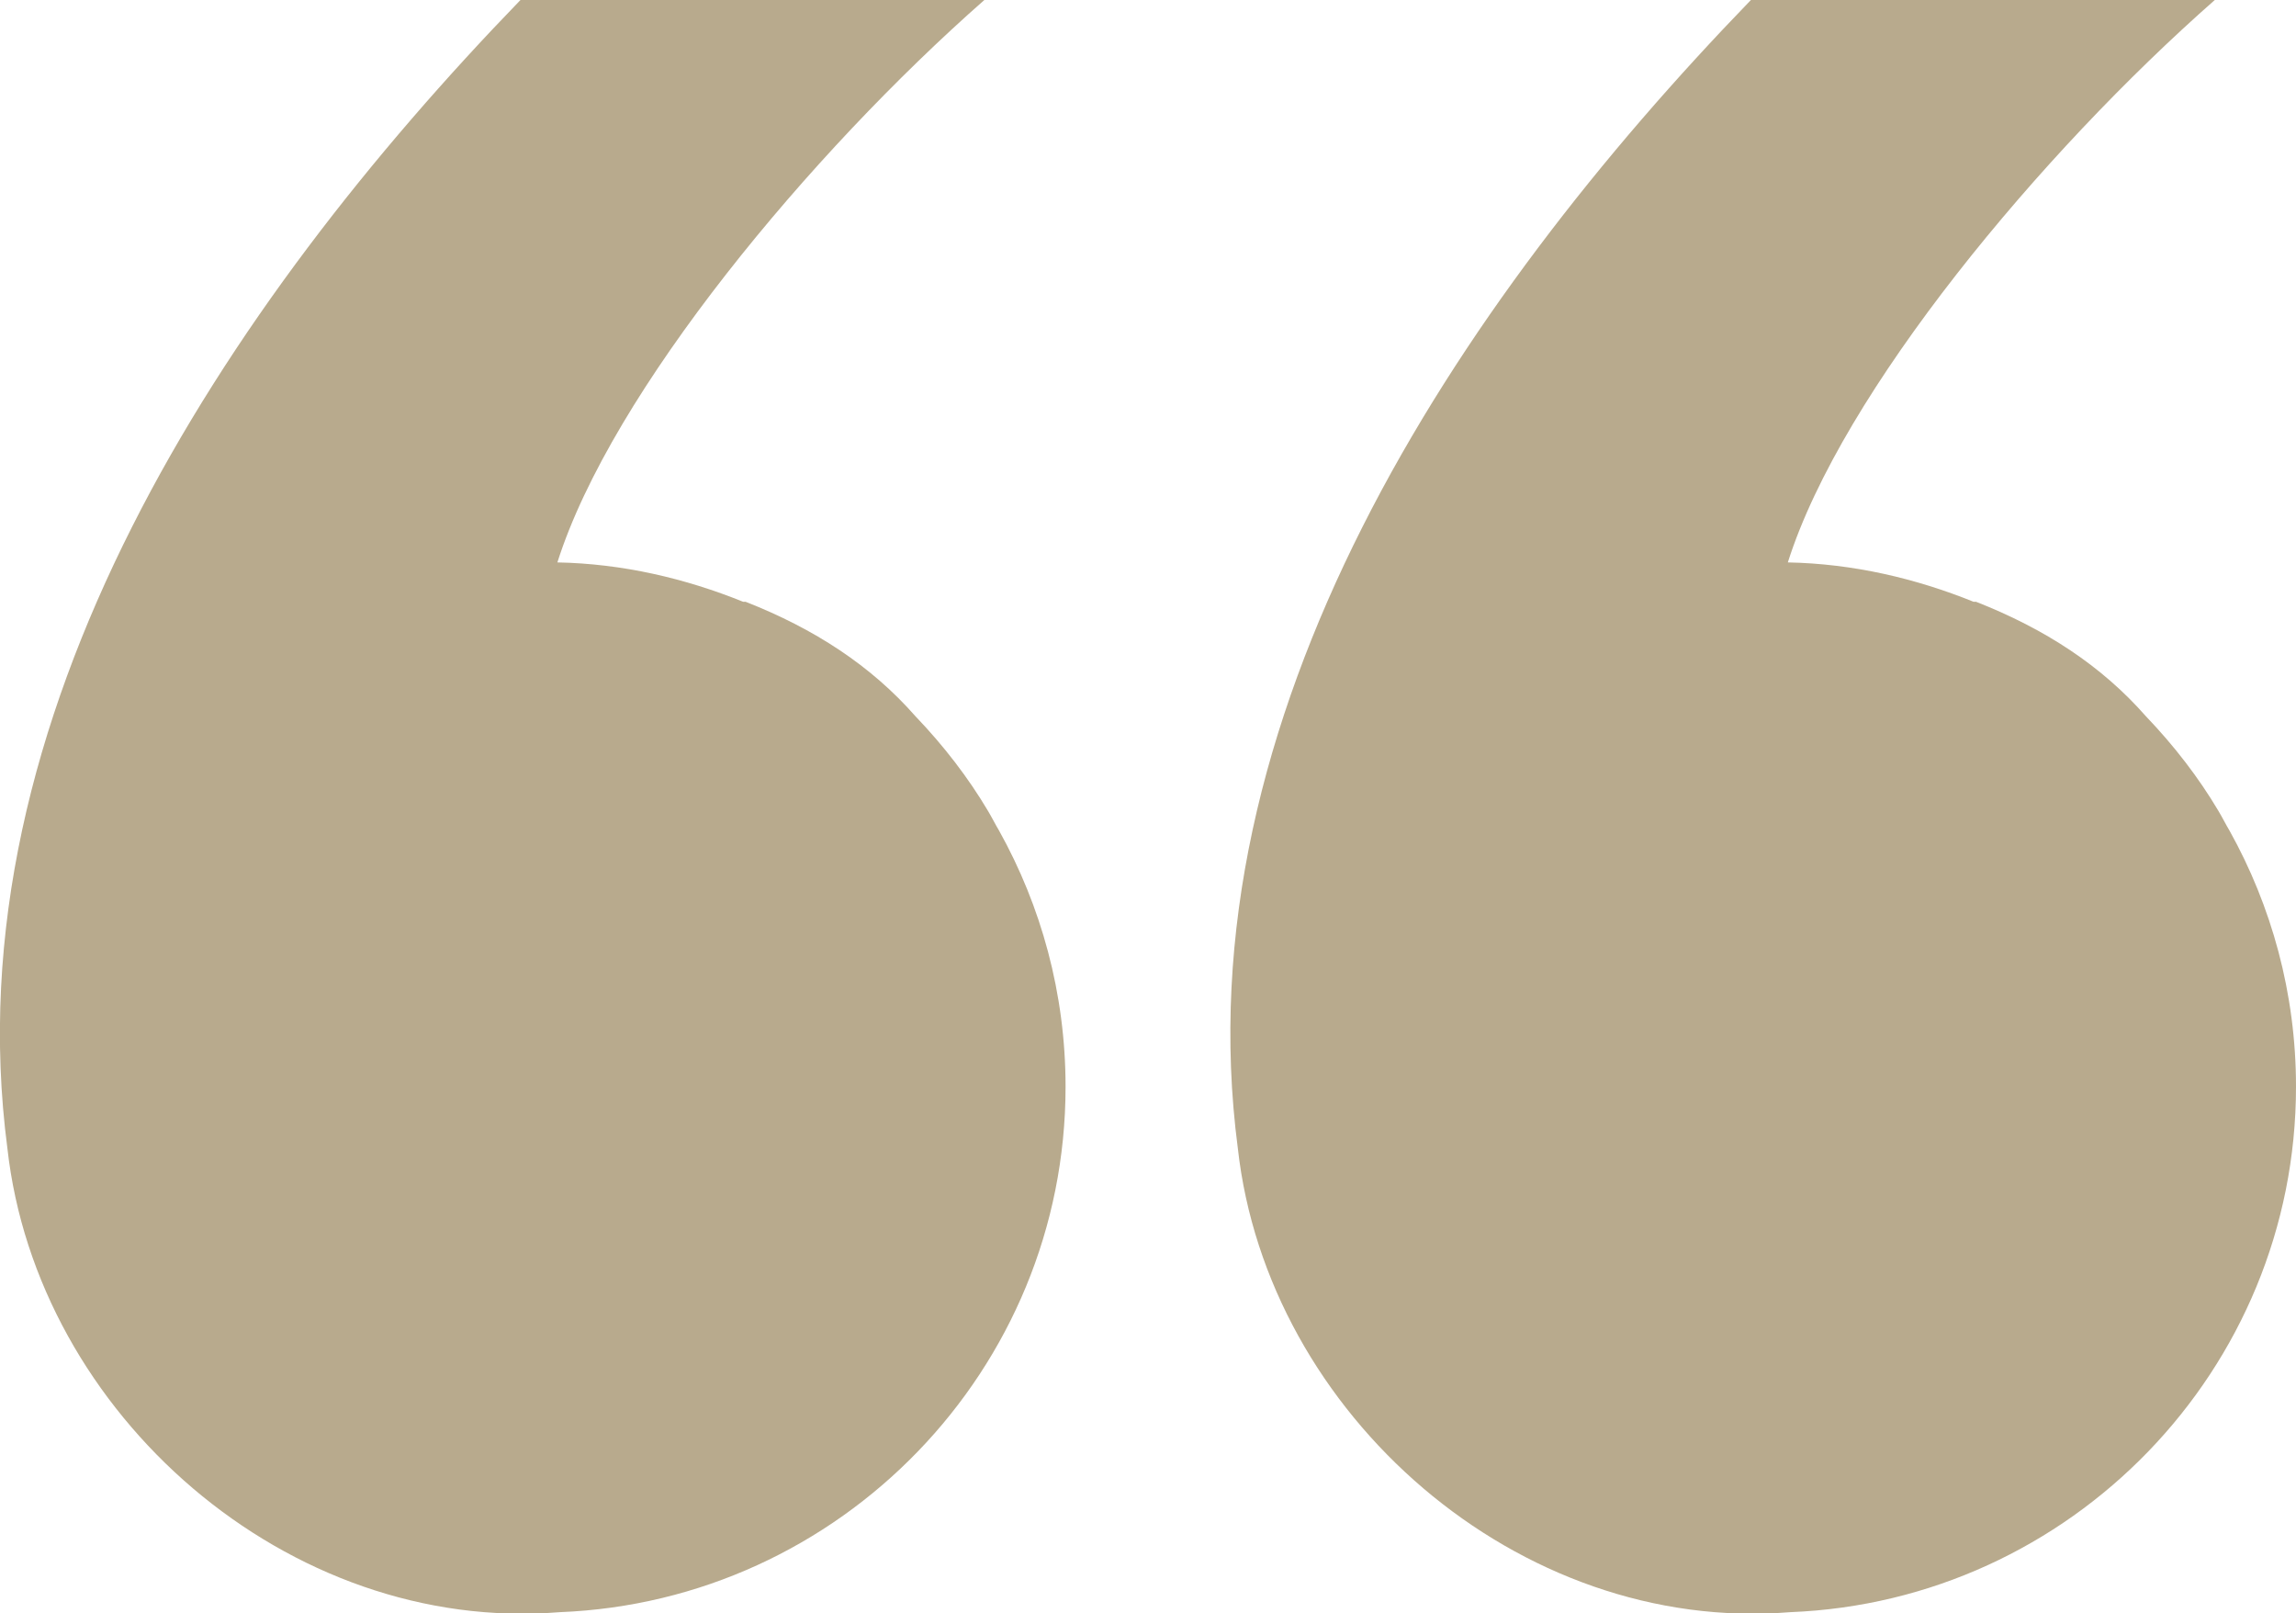
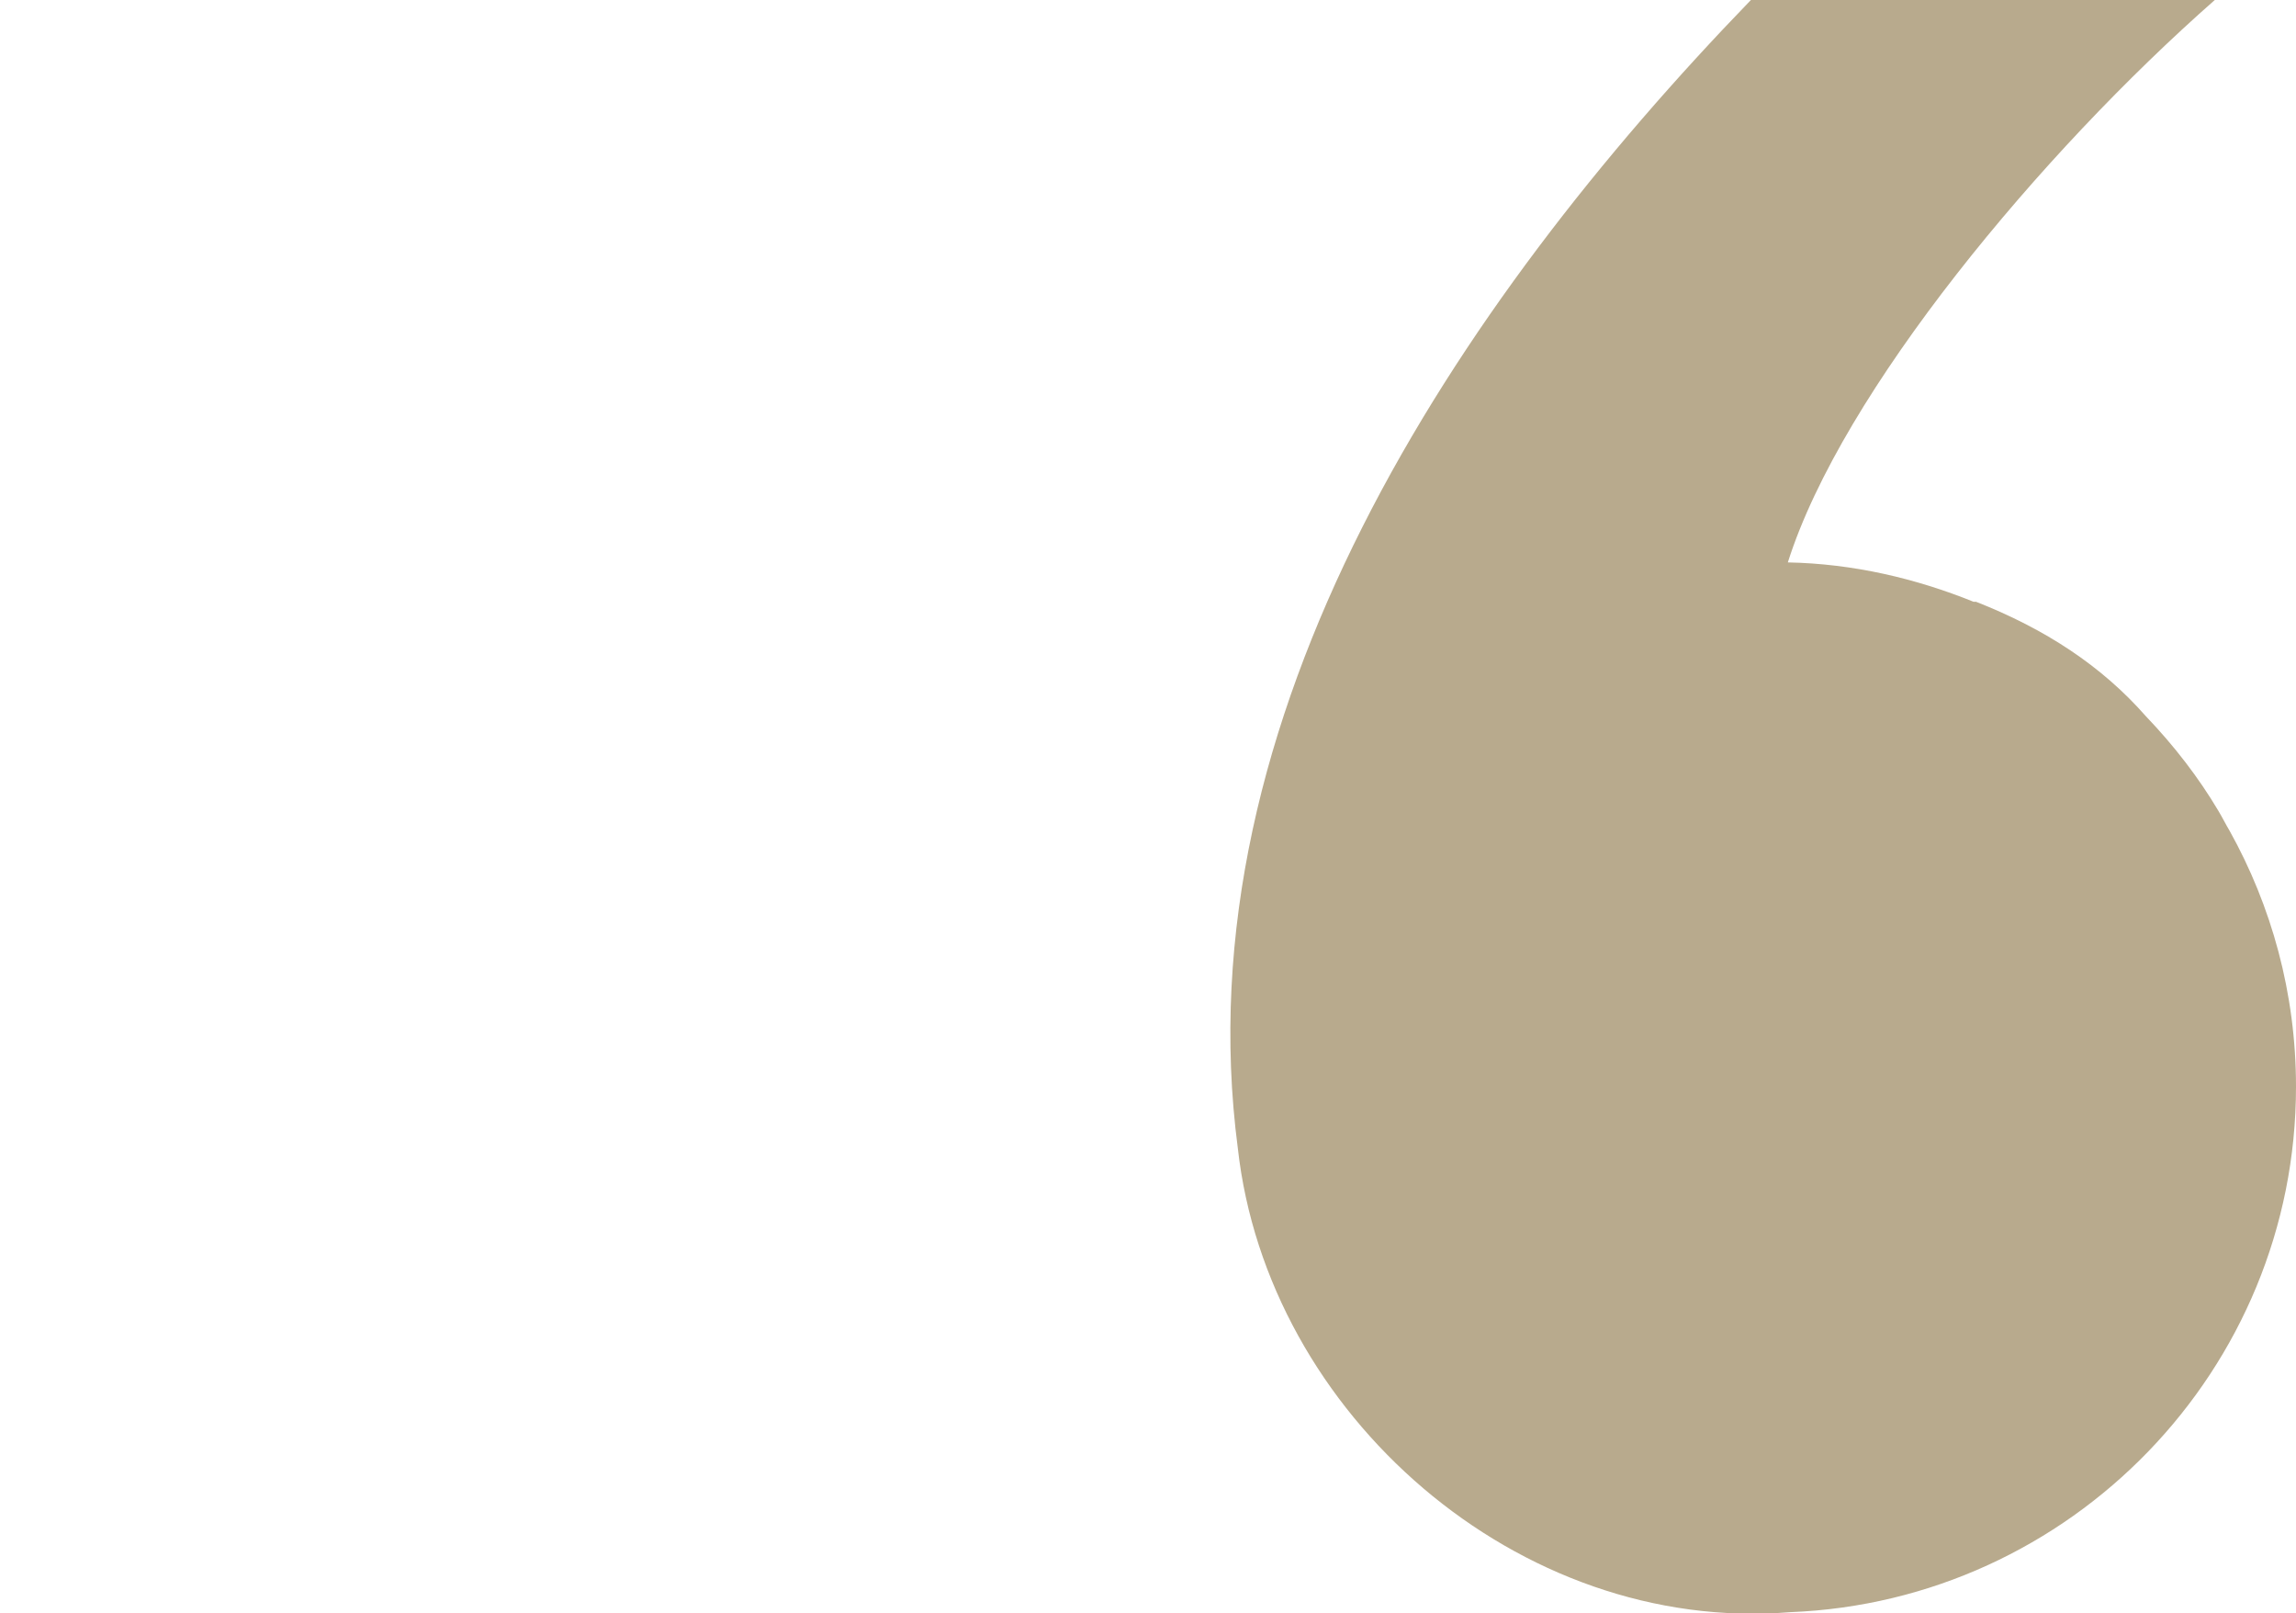
<svg xmlns="http://www.w3.org/2000/svg" version="1.1" id="Layer_1" x="0px" y="0px" viewBox="0 0 186.6 131.1" style="enable-background:new 0 0 186.6 131.1;" xml:space="preserve">
  <style type="text/css">
	.st0{fill:#B8AA8D;}
</style>
  <g>
-     <path class="st0" d="M81.2,67.5c-0.3-0.5-0.6-1.1-0.9-1.6c-1.6-2.7-3.6-5.3-5.9-7.7c-3.6-4.1-8.2-7.1-13.8-9.3h-0.1h-0.1   c-4.7-1.9-9.8-3.1-15.1-3.2C49.7,31.8,65.9,12.4,80,0H42.3C18.3,24.8-4,58.3,0.6,93.3C3,114.9,23.4,132.8,45.5,131   c22.8-0.9,41.1-19.7,41.1-42.7C86.6,80.7,84.6,73.6,81.2,67.5z" />
    <path class="st0" d="M181.2,67.5c-0.3-0.5-0.6-1.1-0.9-1.6c-1.6-2.7-3.6-5.3-5.9-7.7c-3.6-4.1-8.2-7.1-13.8-9.3h-0.1h-0.1   c-4.7-1.9-9.8-3.1-15.1-3.2C149.7,31.8,165.9,12.4,180,0h-37.7c-24,24.8-46.3,58.3-41.7,93.3c2.4,21.6,22.8,39.5,44.9,37.7   c22.8-0.9,41.1-19.7,41.1-42.7C186.6,80.7,184.6,73.6,181.2,67.5z" />
  </g>
</svg>